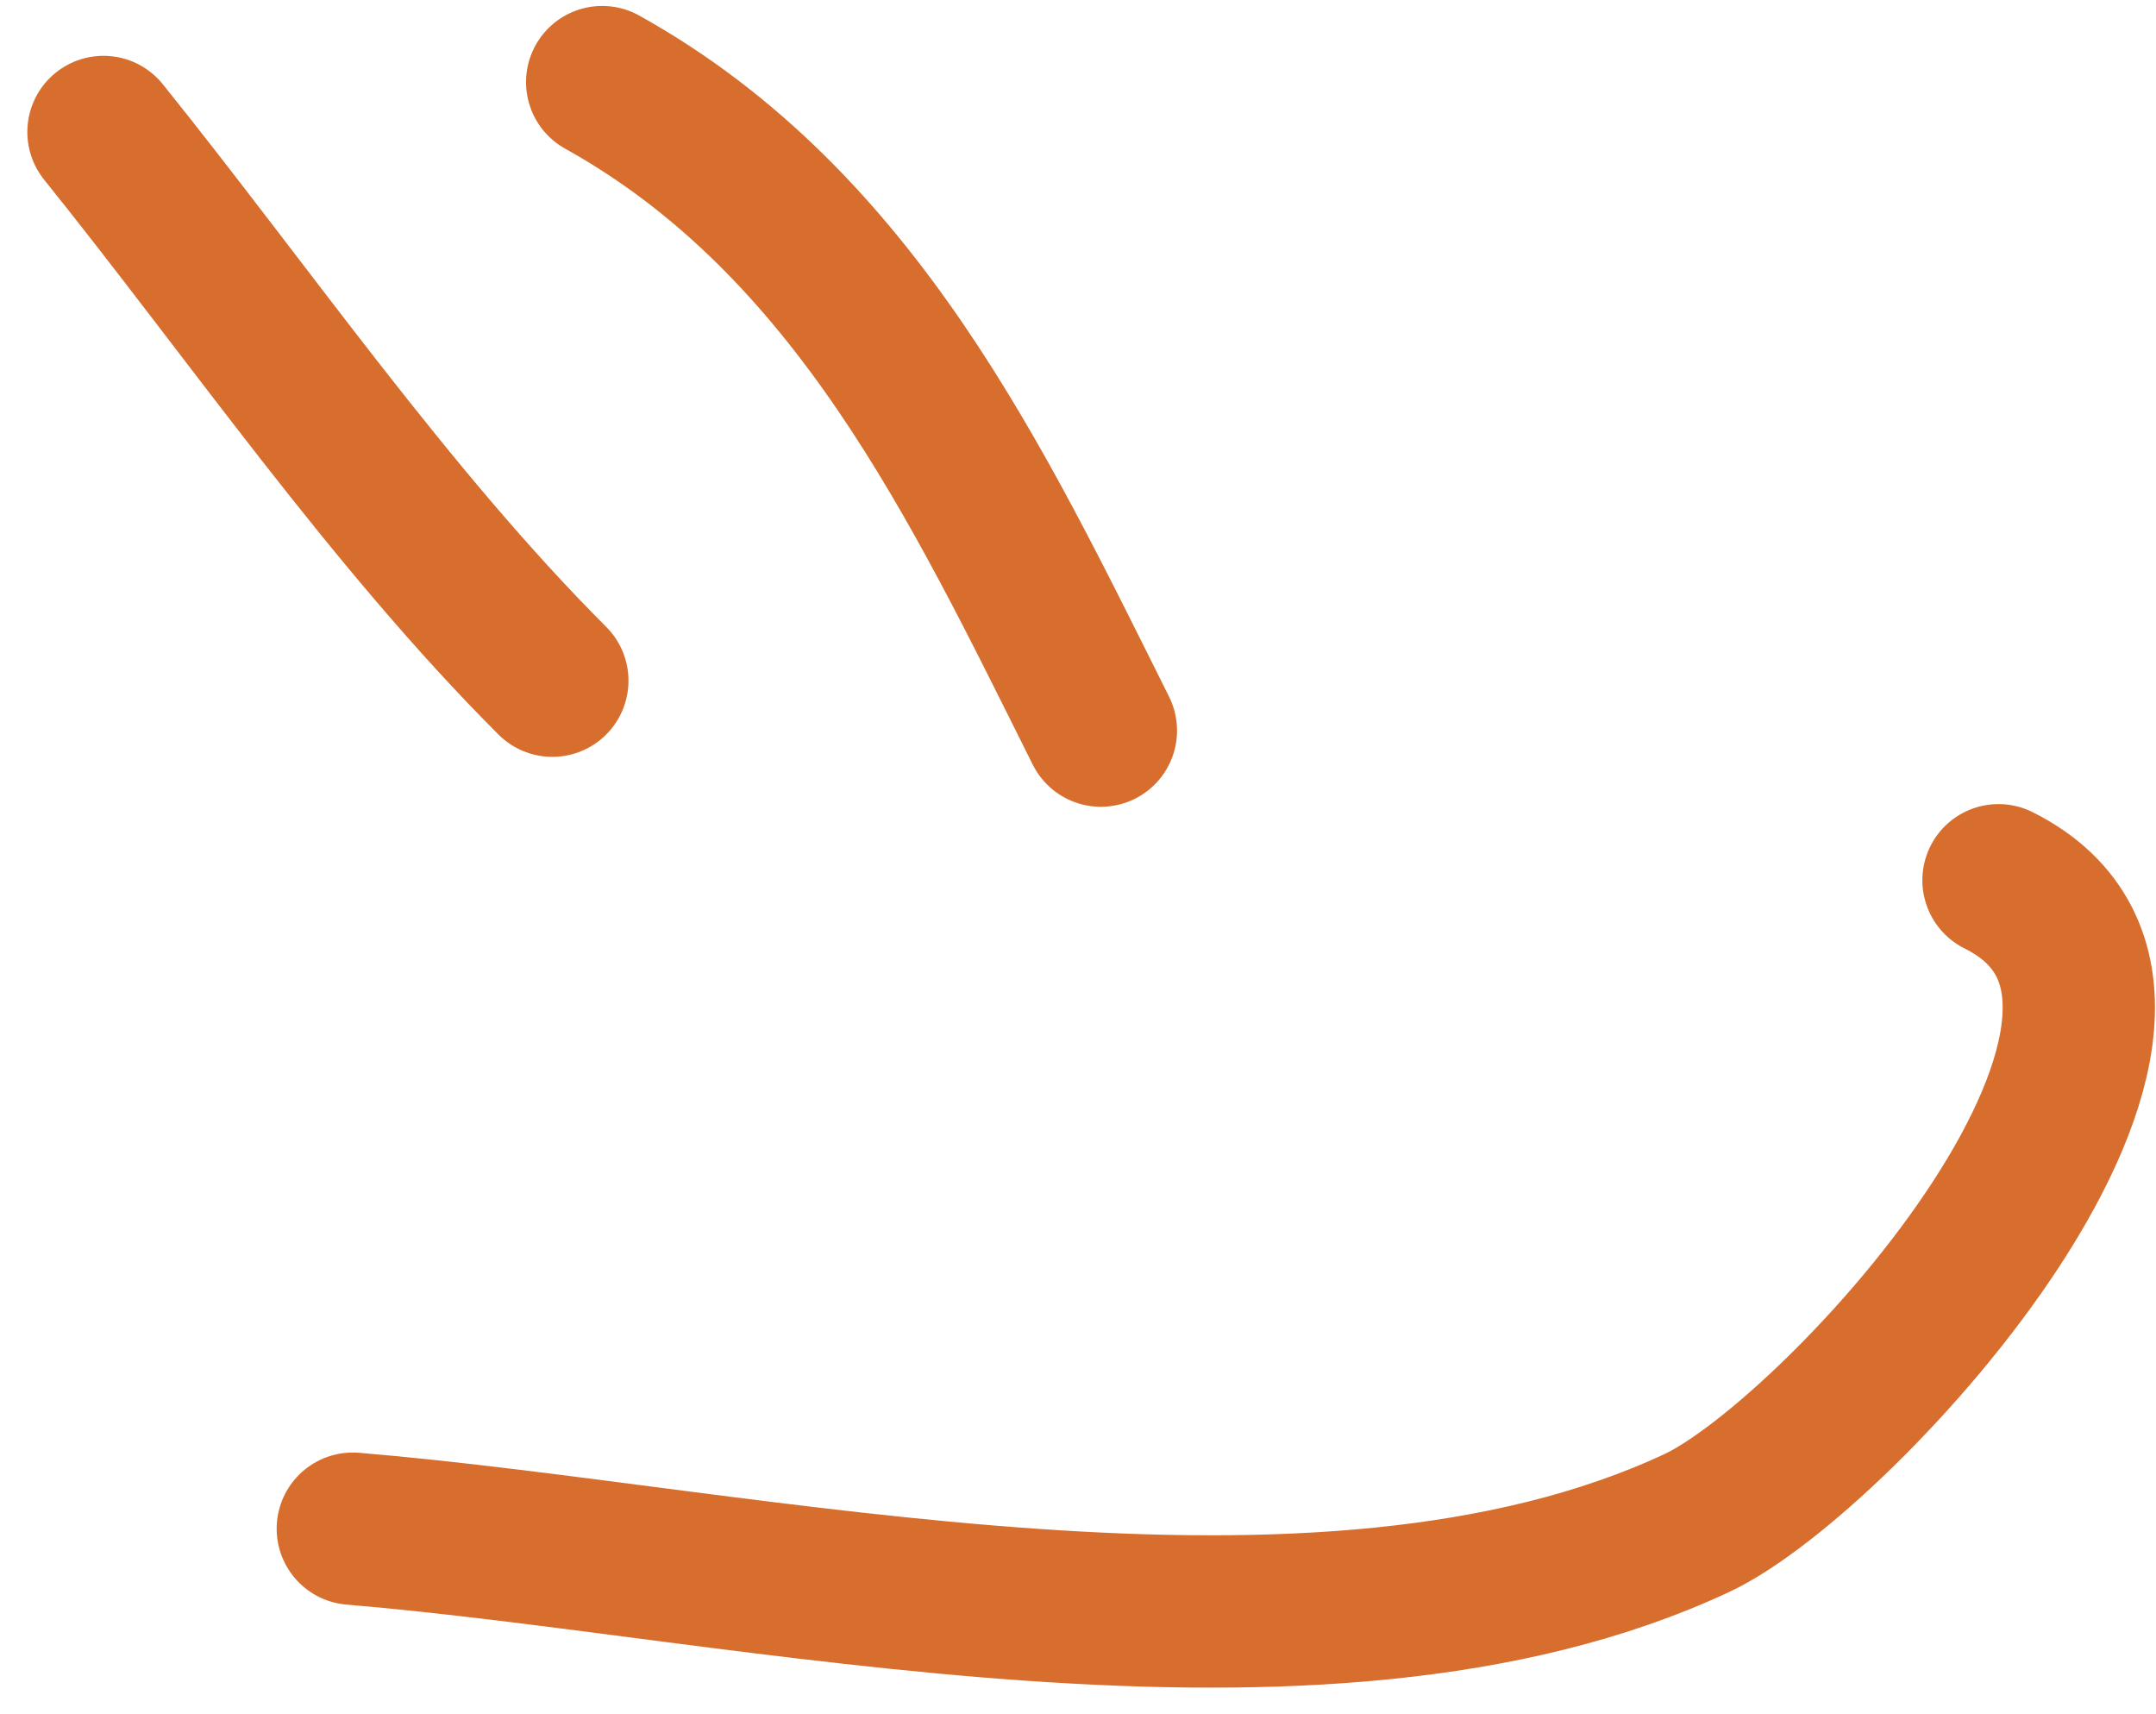
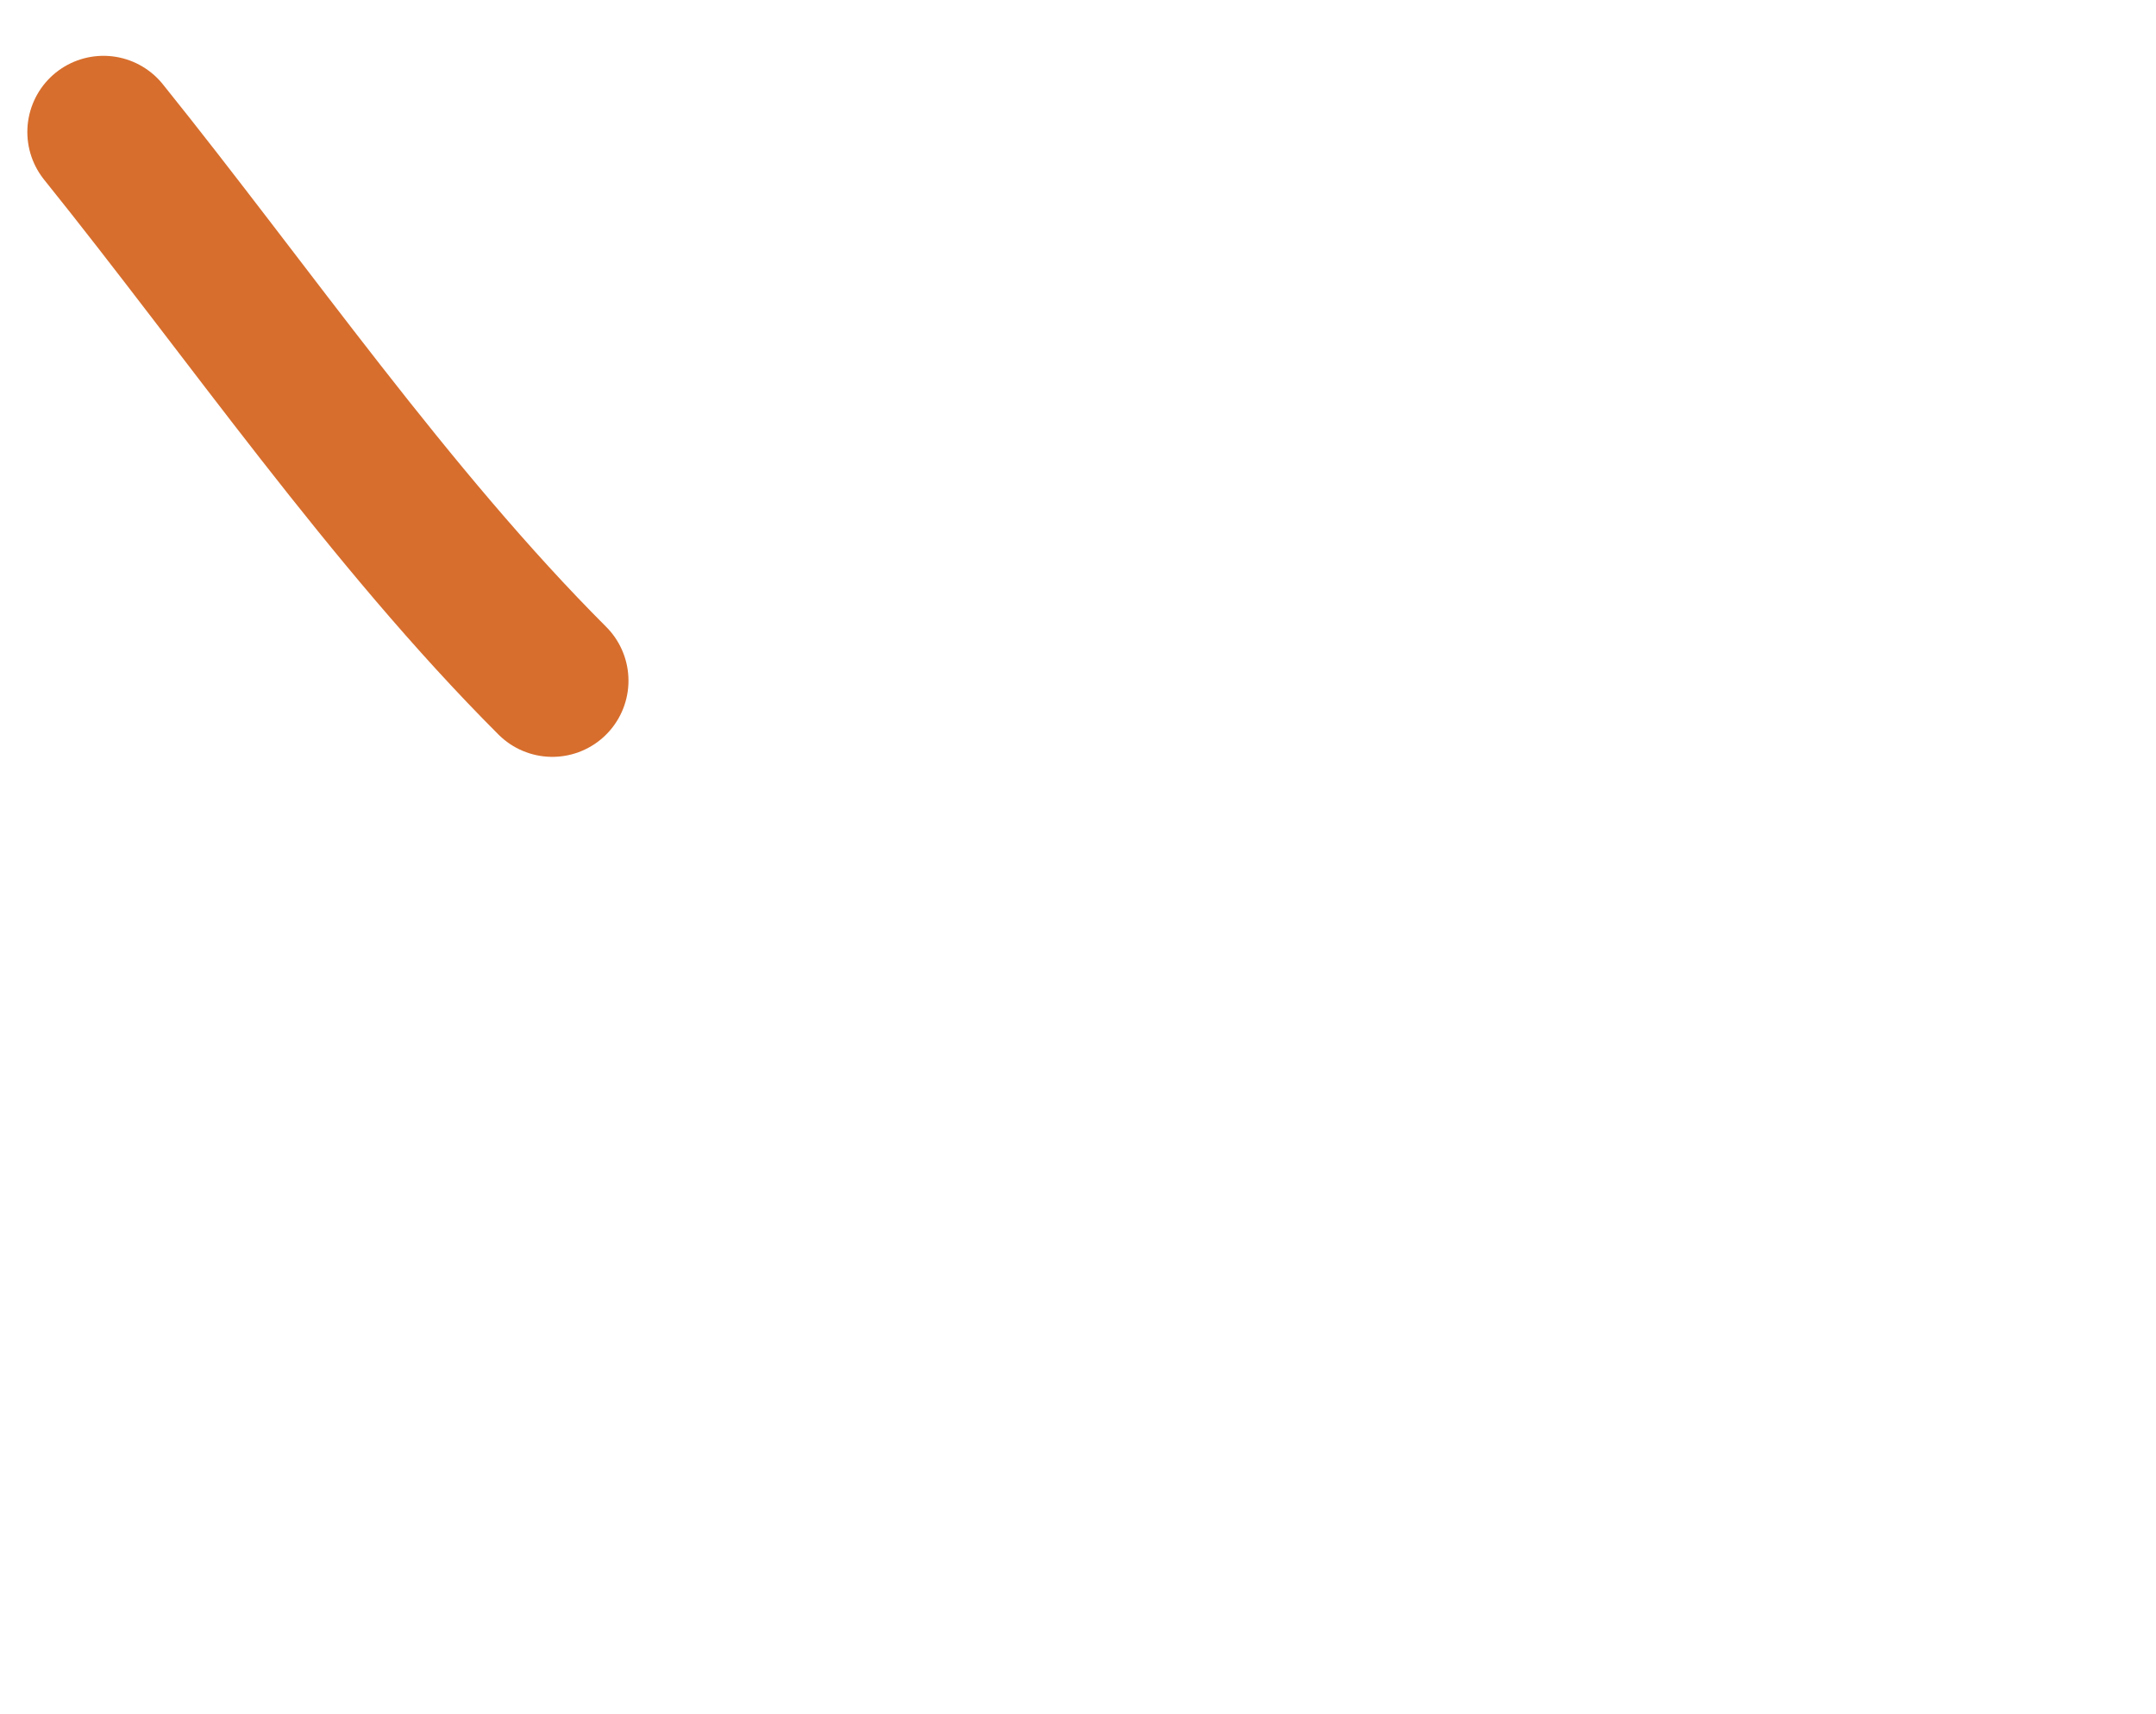
<svg xmlns="http://www.w3.org/2000/svg" width="39" height="31" viewBox="0 0 39 31" fill="none">
  <path d="M1.872 2.387C4.487 5.637 7.041 9.361 9.991 12.31" stroke="#D76E2D" stroke-width="2.755" stroke-linecap="round" />
-   <path d="M10.893 1.485C15.482 4.035 17.706 8.798 19.914 13.213" stroke="#D76E2D" stroke-width="2.755" stroke-linecap="round" />
-   <path d="M6.382 27.646C13.579 28.246 23.828 30.748 30.689 27.546C33.302 26.327 40.715 18.201 36.151 15.919" stroke="#D76E2D" stroke-width="2.755" stroke-linecap="round" />
</svg>